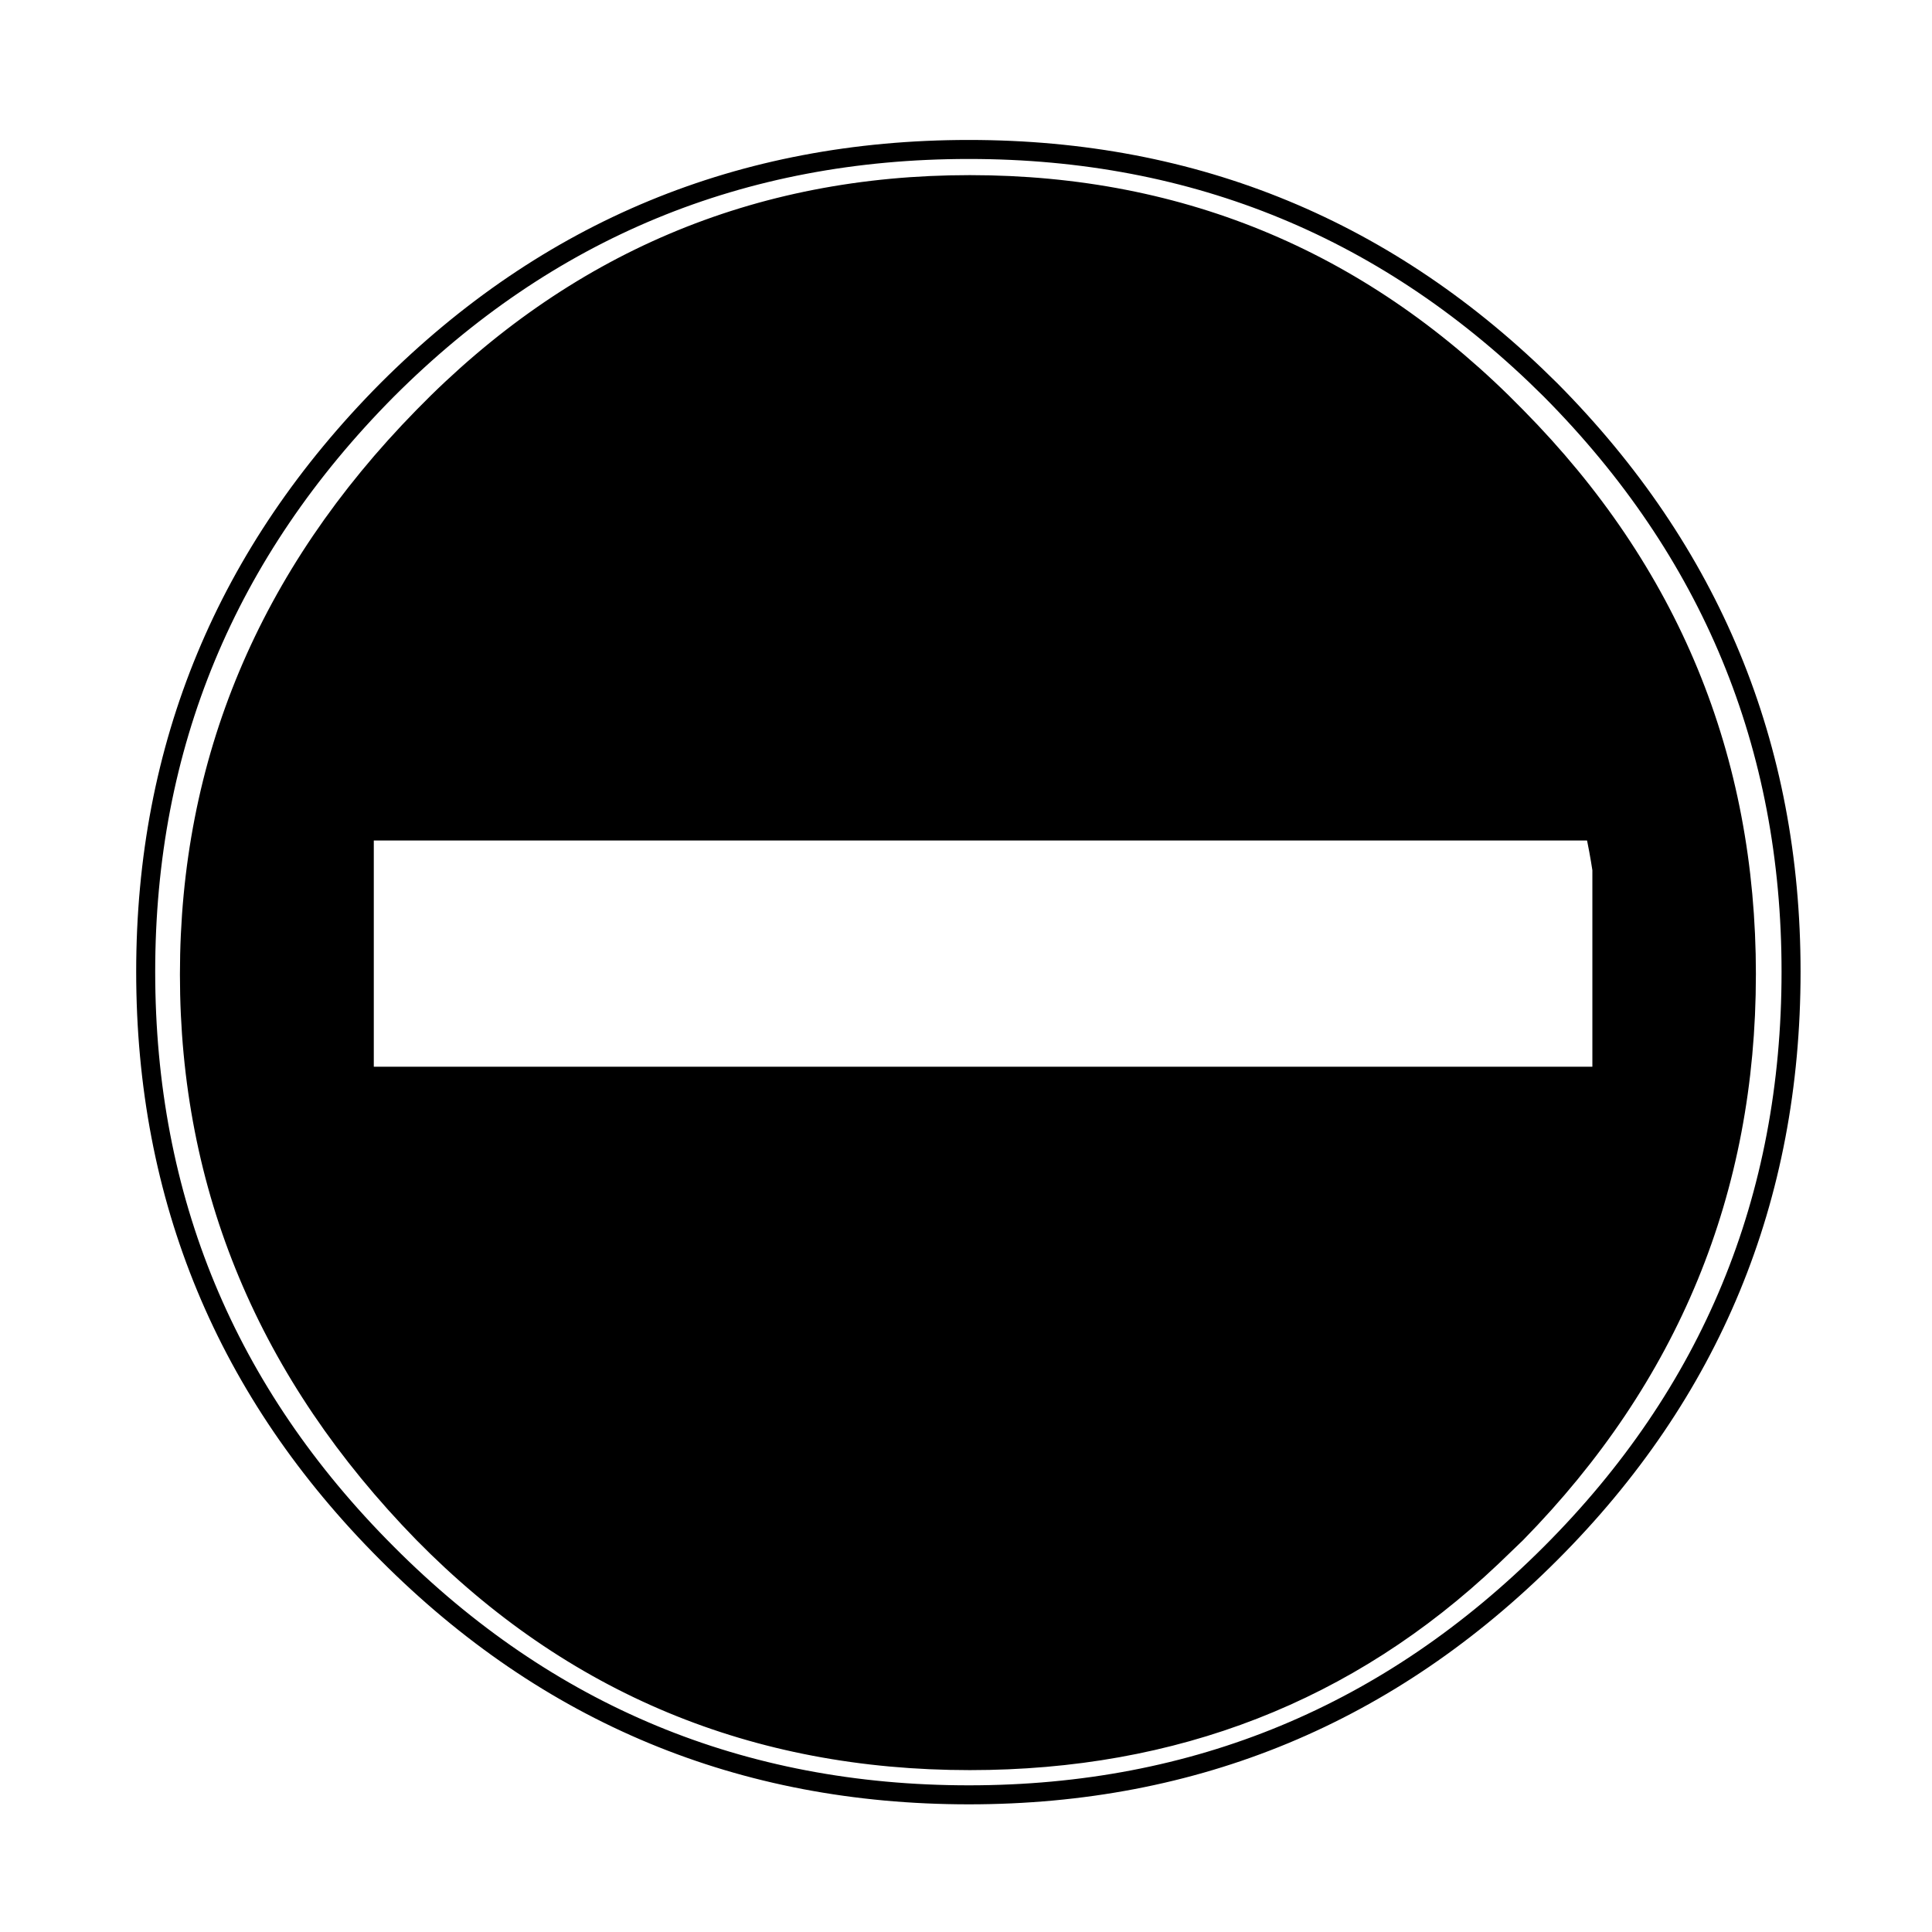
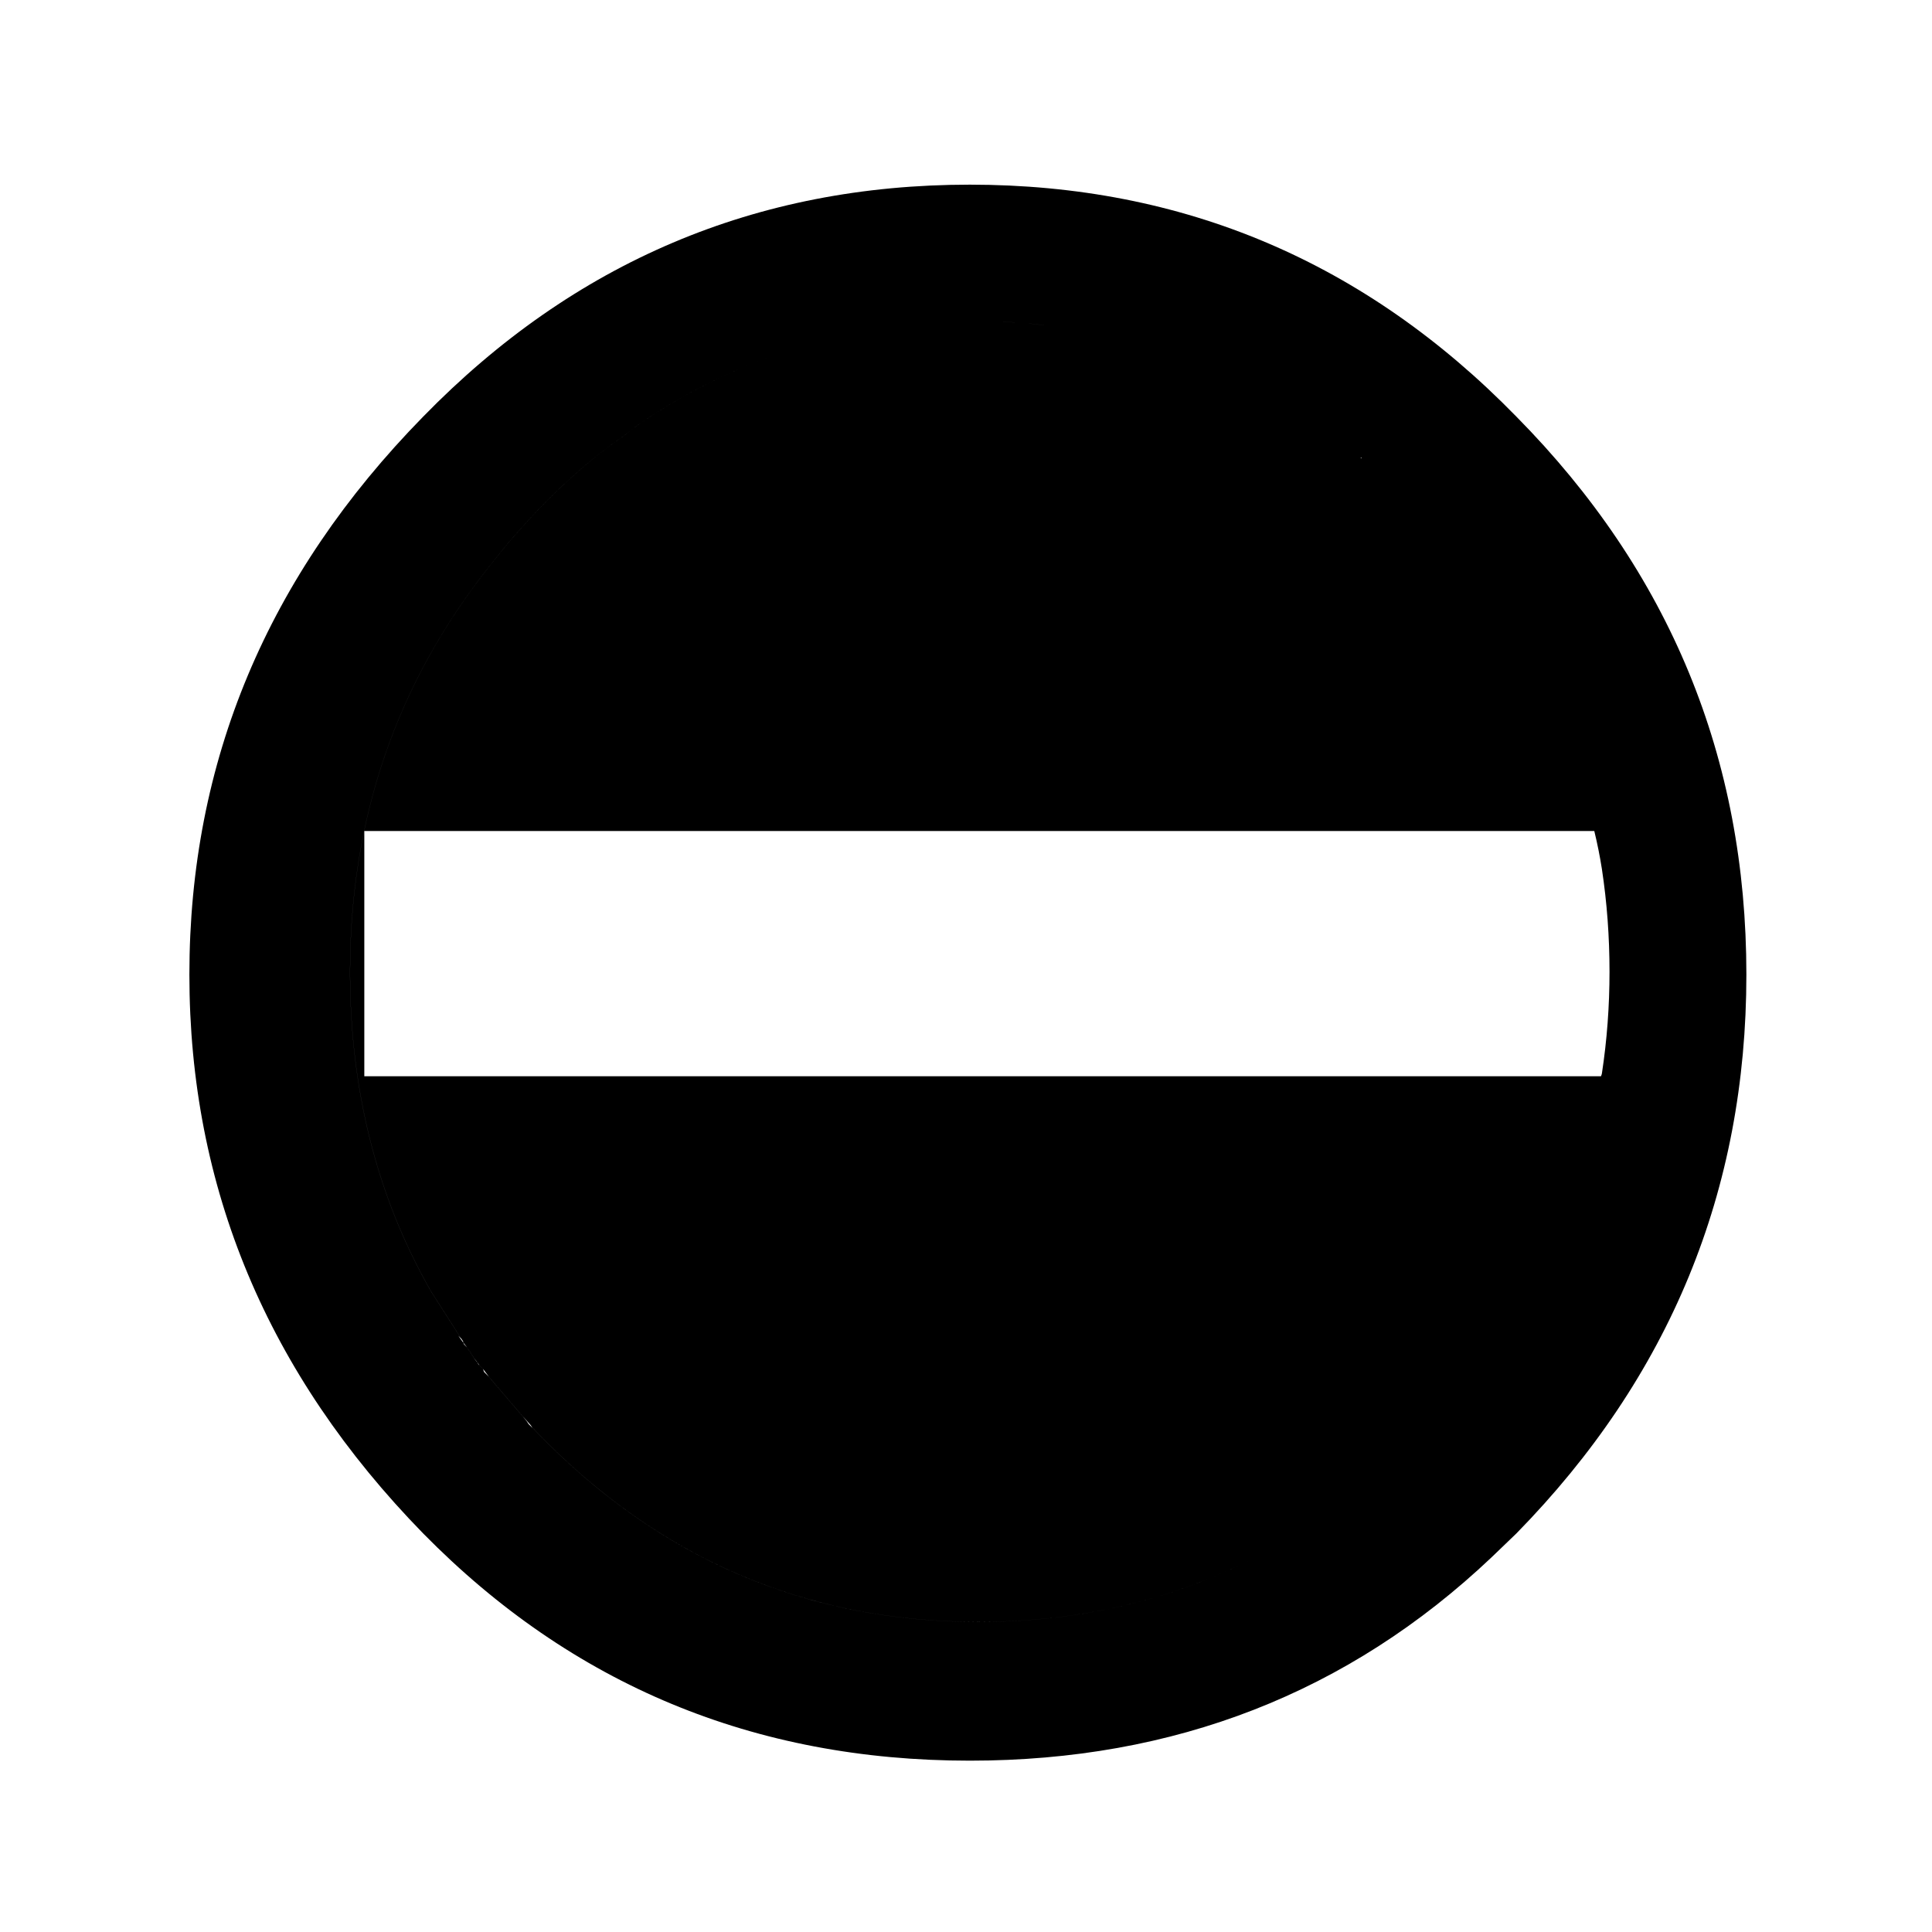
<svg xmlns="http://www.w3.org/2000/svg" width="800px" height="800px" version="1.1" viewBox="144 144 512 512">
  <defs>
    <clipPath id="a">
-       <path d="m148.09 181h473.91v442h-473.91z" />
-     </clipPath>
+       </clipPath>
  </defs>
  <path d="m503.53 264.22-0.25-0.254c-24.352-19.48-51.809-30.73-82.375-33.754l-3.273-0.254-1.008-0.25-3.527-0.25h-1.008l-2.519-0.254h-6.297c-33.418 0-63.395 9.07-89.93 27.207l-4.281 3.273c-7.391 5.039-15.031 11.672-22.926 19.902-4.367 4.699-7.473 8.227-9.32 10.578l-3.023 3.777c-24.684 31.07-37.027 66.926-37.027 107.57 0 31.402 7.137 59.617 21.41 84.637l8.062 12.598 0.504 0.754v0.254l1.008 1.258 0.504 0.758 0.25 0.25 0.254 0.504 0.25 0.504 0.254 0.254 0.25 0.504 1.008 1.258 0.504 0.754 0.754 0.758 0.254 0.25 1.512 2.016 9.066 10.582 2.016 2.266 0.504 0.758h0.254l0.754 1.008c32.414 33.586 71.457 50.379 117.14 50.379 39.969 0 74.73-12.68 104.29-38.039l5.543-5.035 7.051-7.305c7.223-7.559 14.359-16.207 21.414-25.949l1.512-2.266c13.207-20.602 21.605-42.602 25.188-66h-327.73v-64.992h325.96c-6.644-31.199-22.094-59.414-46.352-84.637l-13.352-12.598-1.512-1.258-0.25-0.254h-0.254l-1.258-1.258m64.992 165v-0.754c-0.043 0.23-0.125 0.484-0.254 0.754h0.254m0-64.992h-2.016c0.82 3.367 1.492 6.727 2.016 10.078v-10.078m-2.016 0h2.016v10.078c1.344 8.871 2.016 17.938 2.016 27.207 0 9.16-0.672 18.145-2.016 26.953v0.754h-0.254c-3.582 23.398-11.98 45.398-25.188 66l7.305 7.305-7.305-7.305-1.512 2.266 21.41 22.672-21.41-22.672c-7.055 9.742-14.191 18.391-21.414 25.949l-7.051 7.305 26.195 25.945 6.551-6.297c40.641-41.48 60.961-90.855 60.961-148.12 0-57.434-20.32-106.72-60.961-147.87-39.969-40.977-88.25-61.465-144.84-61.465-56.598 0-104.88 20.488-144.85 61.465-41.312 42.152-61.969 91.441-61.969 147.87s20.656 105.8 61.969 148.12c39.465 40.137 87.746 60.203 144.85 60.203 54.242 0 100.34-17.969 138.29-53.906l-26.195-25.945-5.543 5.035 12.594 13.352-12.594-13.352c-29.559 25.359-64.32 38.039-104.29 38.039-45.68 0-84.723-16.793-117.14-50.379l-1.008-1.008-0.25-0.254-0.758-0.754-0.504-0.758-10.578-12.344-0.758-0.754-0.25-0.758-0.254-0.25-0.754-0.758-0.254-0.25-0.25-0.504-0.254-0.254-0.754-1.004-0.25-0.504-0.254-0.254-0.25-0.504-1.766-2.266-0.25-0.504-1.262-1.766 0.758 0.758-8.062-12.598c-14.273-25.02-21.41-53.234-21.41-84.637 0-40.641 12.344-76.496 37.027-107.57l-6.043-6.043 6.043 6.043 3.023-3.777-6.551-6.801 6.551 6.801c1.848-2.352 4.953-5.879 9.32-10.578 7.894-8.23 15.535-14.863 22.926-19.902l4.281-3.273c26.535-18.137 56.512-27.207 89.93-27.207h6.297l3.527 0.254 3.527 0.25 4.281 0.504c30.566 3.023 58.023 14.273 82.375 33.754l0.25 0.254 1.258 1.008 0.254 0.25 0.25 0.254 1.512 1.258 13.352 12.598c24.258 25.223 39.707 53.438 46.352 84.637m-281.12 158.2h-0.254l1.008 1.008-0.754-1.008m-11.84-13.605-0.504-0.504 10.578 12.344-1.008-1.258-9.066-10.582m-5.039-6.801-0.25-0.25-0.758-1.008-0.504-0.504 1.766 2.266-0.254-0.504m-0.25-0.25-0.504-0.758-0.254-0.25 0.758 1.008m141.32-272.56 2.519 0.254h1.008l-3.527-0.254m8.062 0.754 3.273 0.254-4.281-0.504 1.008 0.25m87.156 35.52h0.254l-0.254-0.25v0.25m-1.258-1.258 1.008 1.008h0.25z" />
  <g clip-path="url(#a)">
-     <path transform="matrix(5.038 0 0 5.038 148.09 148.09)" d="m24.25 26.85 1.3 1.35c0.367-0.467 0.983-1.167 1.85-2.1 1.567-1.634 3.083-2.95 4.551-3.95l0.85-0.65c5.267-3.6 11.217-5.4 17.85-5.4h1.25l0.7 0.05 0.7 0.05 0.85 0.1c6.067 0.6 11.517 2.833 16.35 6.7l0.05 0.05 0.25 0.2 0.05 0.05 0.05 0.05 0.3 0.25 2.65 2.501c4.815 5.006 7.89 10.607 9.225 16.799h0.375v2.025c0.267 1.744 0.4 3.536 0.4 5.375 0 1.818-0.133 3.602-0.4 5.35v0.15h-0.025c-0.729 4.644-2.404 9.011-5.025 13.1l1.45 1.45m3.225-27.45c0.147 0.668 0.271 1.344 0.375 2.025v10.725c-0.009 0.046-0.016 0.096-0.025 0.15h-65.075v-12.9zm-12.525-19.85 0.2 0.2h0.05v0.05h0.05m-0.1-0.05 0.05 0.05m-17.499-7.1 0.2 0.05 0.65 0.05m-2.25-0.2 0.5 0.05h0.2m38.45 34.3c0 11.367-4.033 21.167-12.1 29.4l-1.3 1.25c-7.533 7.133-16.683 10.7-27.449 10.7-11.334 0-20.917-3.983-28.75-11.95-8.2-8.4-12.3-18.2-12.3-29.4s4.1-20.983 12.3-29.35c7.933-8.133 17.517-12.2 28.75-12.2 11.233 0 20.816 4.067 28.75 12.2 8.067 8.167 12.1 17.95 12.1 29.35zm2.35-0.15c0 11.967-4.217 22.166-12.65 30.6-8.467 8.467-18.667 12.7-30.6 12.7-11.967 0-22.166-4.233-30.6-12.7-8.467-8.467-12.7-18.666-12.7-30.6 0-11.867 4.233-22.067 12.7-30.6 8.433-8.433 18.633-12.65 30.6-12.65 11.933 0 22.134 4.216 30.6 12.65 8.433 8.5 12.65 18.7 12.65 30.6zm-69.65-22.55 1.2 1.2 0.6-0.75m-2.1 41.4-0.15-0.15 0.25 0.35-0.1-0.2-1.6-2.501c-2.833-4.966-4.25-10.566-4.25-16.799 0-8.067 2.45-15.184 7.349-21.351m-1.399 40.85v-0.05l-0.1-0.15m0.15 0.3-0.05-0.1 0.2 0.25 0.1 0.15 0.05 0.05 0.05 0.1 0.05 0.1 0.05 0.05 0.05 0.1 0.2 0.25 0.1 0.15 0.15 0.15 0.05 0.05 0.3 0.4 1.8 2.1 0.4 0.45 0.1 0.15h0.05l0.15 0.2c6.434 6.666 14.183 10 23.25 10 7.933 0 14.833-2.517 20.7-7.55l1.1-0.999 1.399-1.45c1.434-1.5 2.85-3.217 4.25-5.151l0.3-0.45m-54.55 1.3-0.15-0.2-0.1-0.1 0.35 0.45m-0.4-0.55 0.15 0.2 0.05 0.05m0.65 0.95-0.05-0.05-0.05-0.1-0.05-0.05-0.15-0.199m0.7 0.899-0.15-0.15-0.05-0.15 0.2 0.3 0.1 0.1m2 2.35-0.2-0.25m0.5 0.6-0.05-0.05-0.15-0.15-0.1-0.15-2.1-2.45m2.6 3.001-0.2-0.2m-0.05-0.05-0.25-0.3m44.45 3 2.5 2.65m-1.399-3.65 5.199 5.15m0.45-11.75 4.25 4.5m-291.85-30.1-8.3-11.95-8.35 11.65 5.4 0.2-0.15 32.05 6.75 0.3-0.651-32.35zm0 0" fill="none" stroke="#000000" stroke-linecap="round" stroke-linejoin="round" />
-   </g>
+     </g>
</svg>